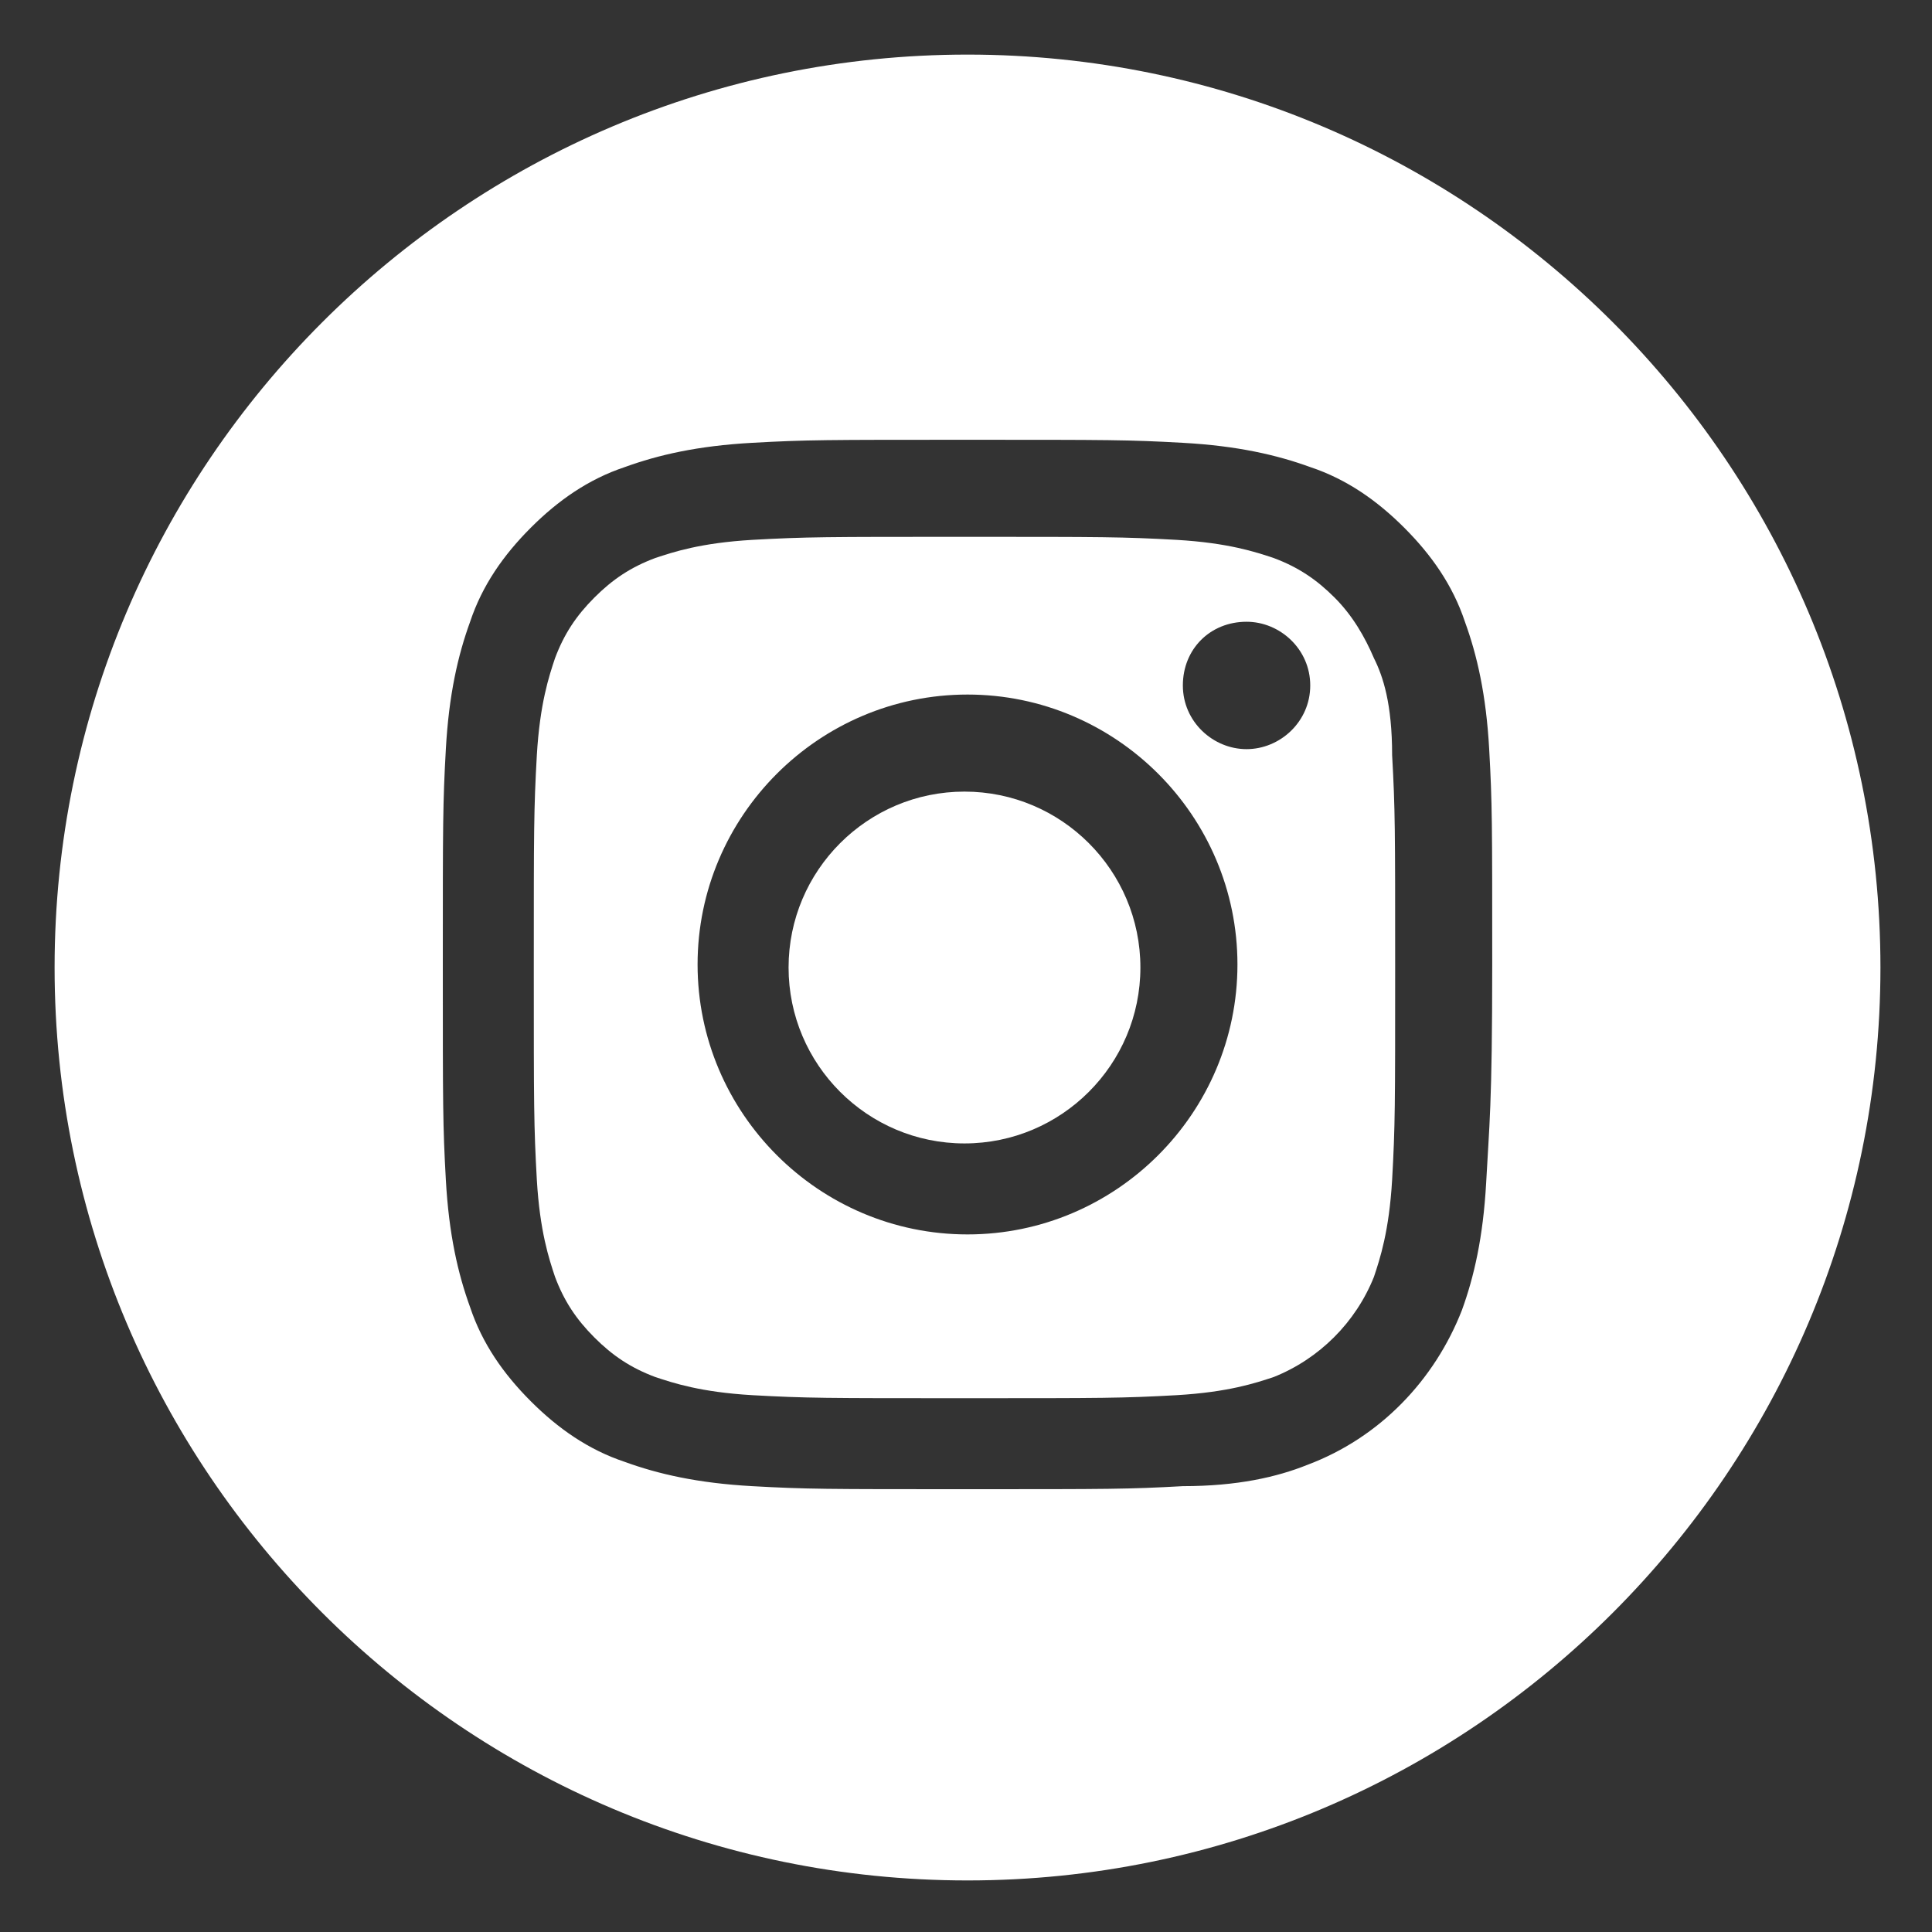
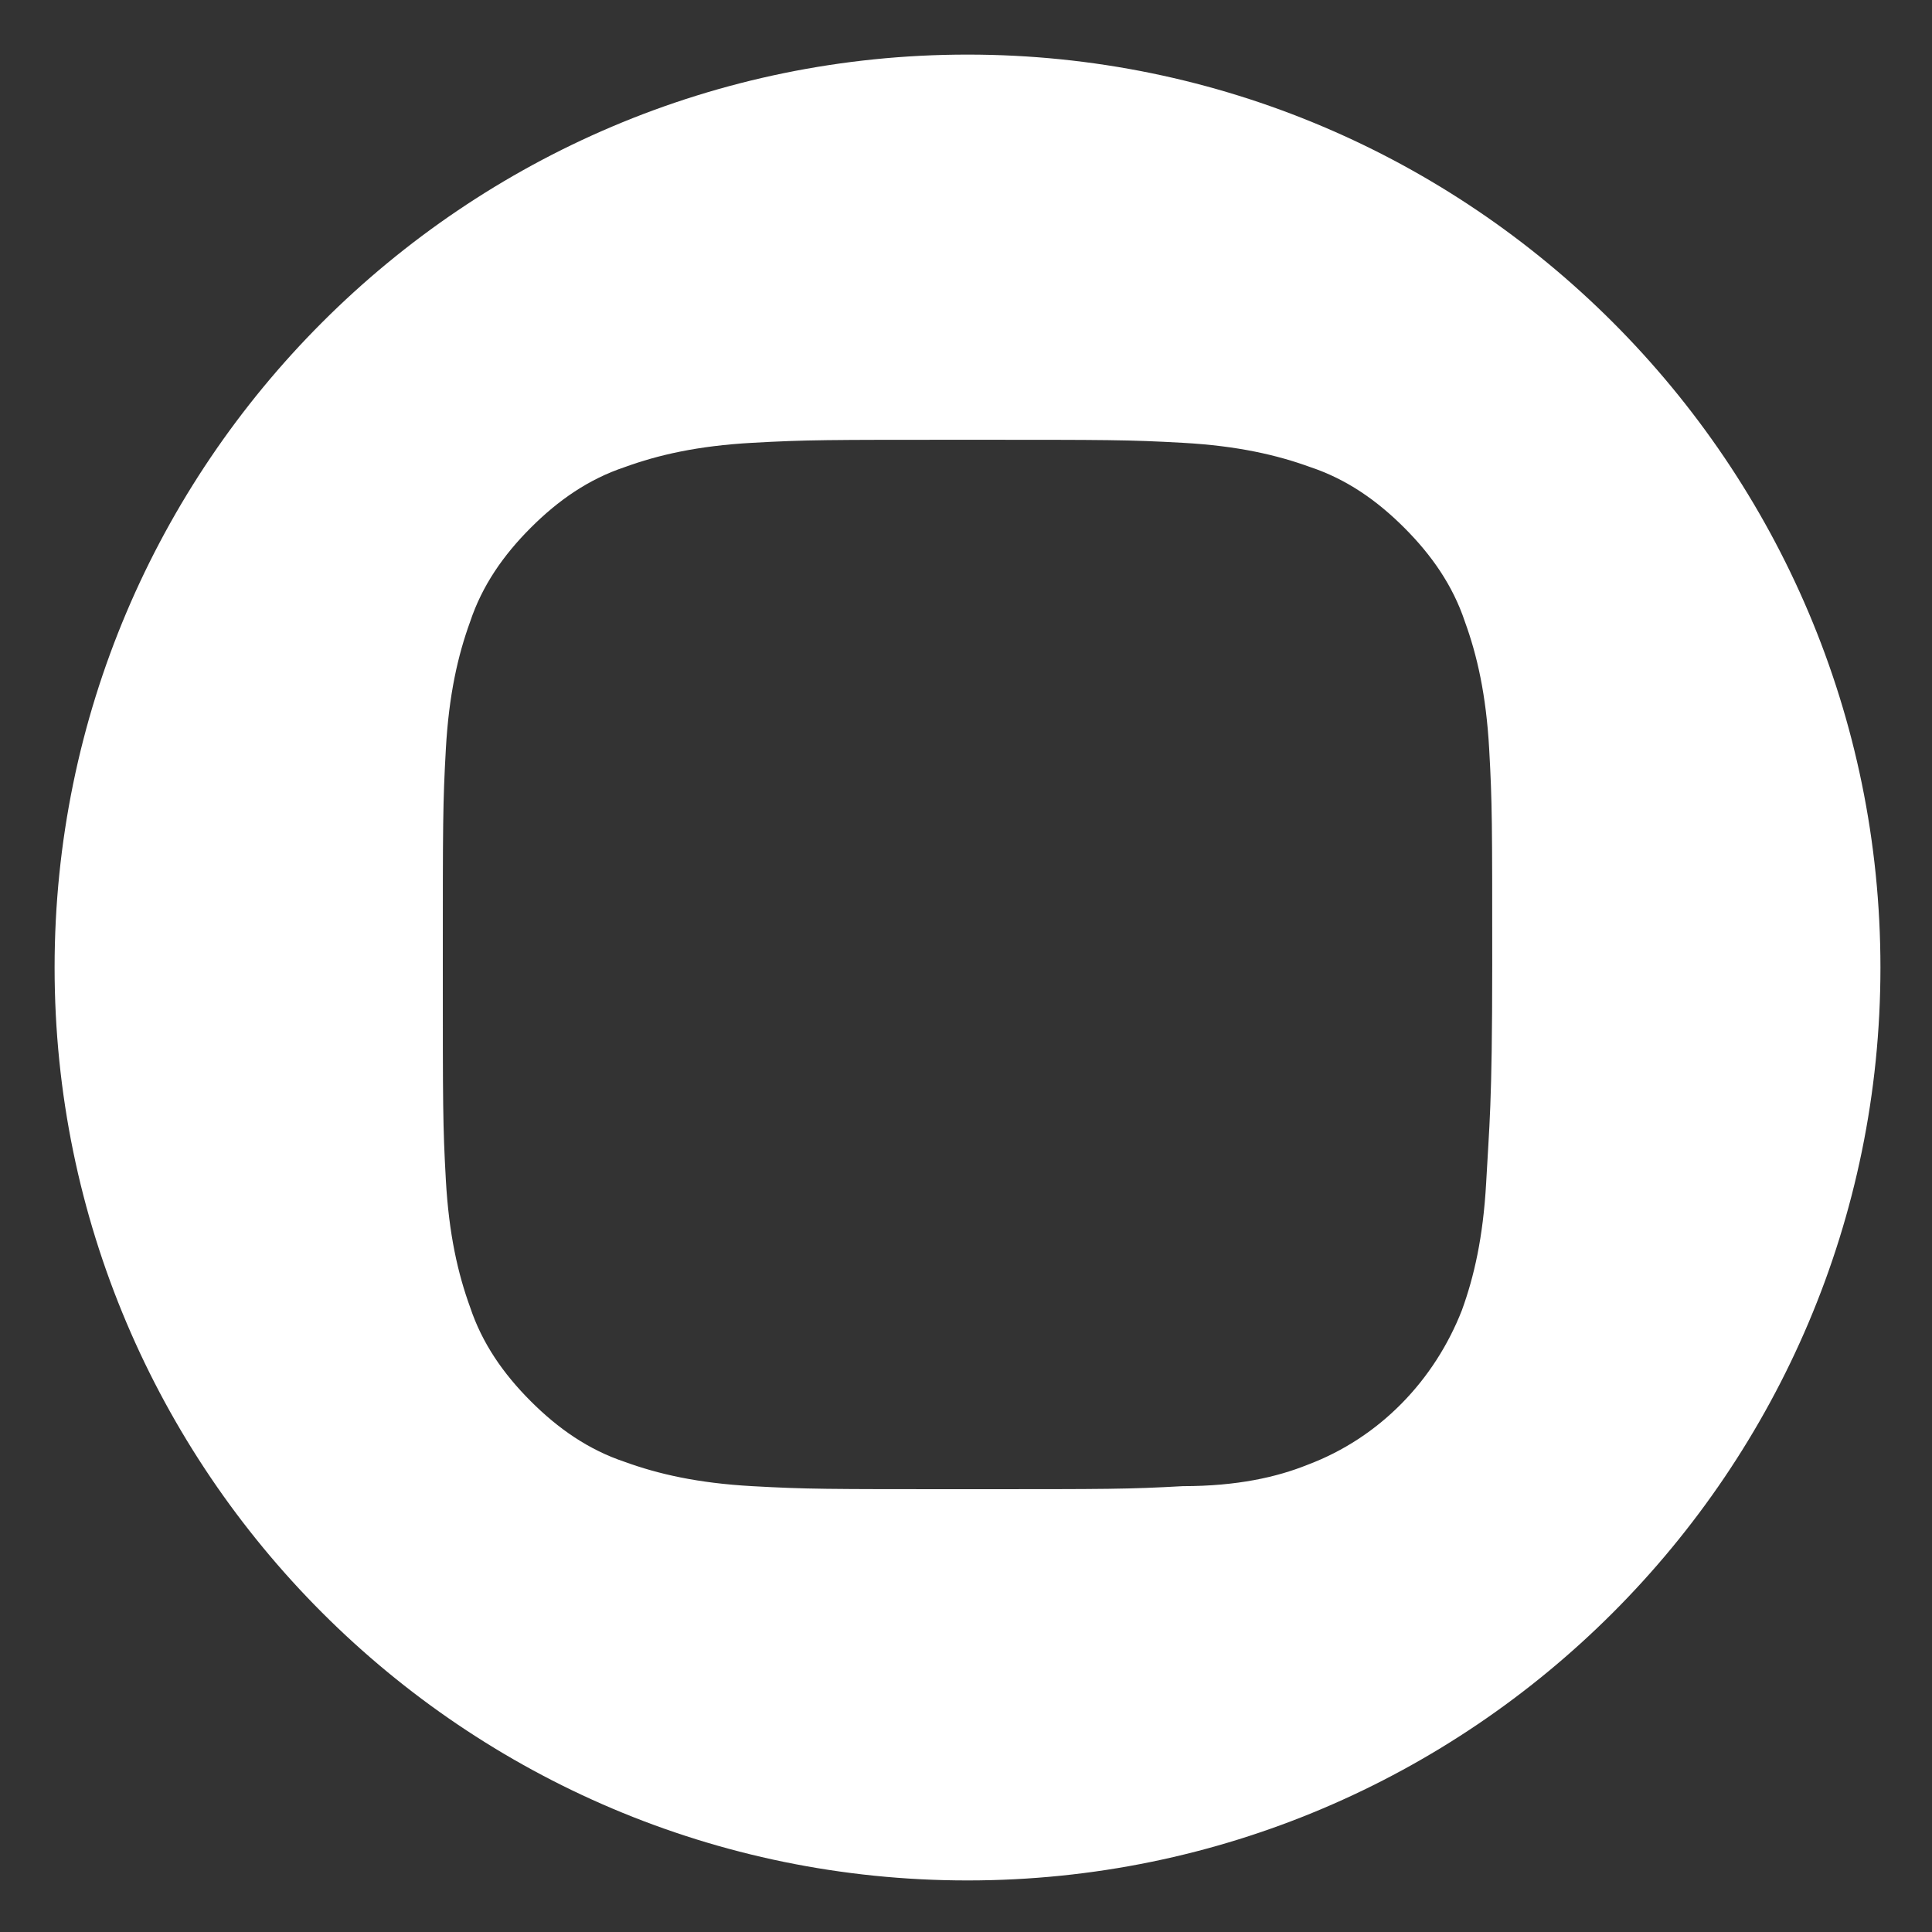
<svg xmlns="http://www.w3.org/2000/svg" version="1.1" id="Capa_1" x="0px" y="0px" viewBox="0 0 63.7 63.7" style="enable-background:new 0 0 63.7 63.7;" xml:space="preserve">
  <rect x="0" y="0" width="63.7" height="63.7" fill="#333333" stroke="none" />
  <style type="text/css">
	.st0{fill:#FFFFFF;}
</style>
  <g>
-     <path class="st0" d="M37.6,31.9c0,3.2-2.6,5.8-5.8,5.8s-5.8-2.6-5.8-5.8s2.6-5.8,5.8-5.8S37.6,28.7,37.6,31.9z" />
-     <path class="st0" d="M45.3,21.7c-0.3-0.7-0.7-1.4-1.3-2c-0.6-0.6-1.2-1-2-1.3c-0.6-0.2-1.5-0.5-3.2-0.6c-1.8-0.1-2.4-0.1-7-0.1   c-4.6,0-5.2,0-7,0.1c-1.7,0.1-2.6,0.4-3.2,0.6c-0.8,0.3-1.4,0.7-2,1.3c-0.6,0.6-1,1.2-1.3,2c-0.2,0.6-0.5,1.5-0.6,3.2   c-0.1,1.8-0.1,2.4-0.1,7c0,4.6,0,5.2,0.1,7c0.1,1.7,0.4,2.6,0.6,3.2c0.3,0.8,0.7,1.4,1.3,2c0.6,0.6,1.2,1,2,1.3   c0.6,0.2,1.5,0.5,3.2,0.6c1.8,0.1,2.4,0.1,7,0.1c4.6,0,5.2,0,7-0.1c1.7-0.1,2.6-0.4,3.2-0.6c1.5-0.6,2.7-1.8,3.3-3.3   c0.2-0.6,0.5-1.5,0.6-3.2c0.1-1.8,0.1-2.4,0.1-7c0-4.6,0-5.2-0.1-7C45.9,23.2,45.6,22.3,45.3,21.7z M31.9,40.7   c-4.9,0-8.9-4-8.9-8.9s4-8.9,8.9-8.9c4.9,0,8.9,4,8.9,8.9S36.8,40.7,31.9,40.7z M41.1,24.7c-1.1,0-2.1-0.9-2.1-2.1s0.9-2.1,2.1-2.1   c1.1,0,2.1,0.9,2.1,2.1C43.2,23.8,42.2,24.7,41.1,24.7z" />
    <path class="st0" d="M31.9,1.8C15.3,1.8,1.8,15.3,1.8,31.9s13.5,30.1,30.1,30.1s30.1-13.5,30.1-30.1S48.5,1.8,31.9,1.8z M49,39   c-0.1,1.8-0.4,3.1-0.8,4.2c-0.9,2.3-2.7,4.2-5.1,5.1C42.1,48.7,40.8,49,39,49c-1.8,0.1-2.4,0.1-7.1,0.1c-4.7,0-5.3,0-7.1-0.1   c-1.8-0.1-3.1-0.4-4.2-0.8c-1.2-0.4-2.2-1.1-3.1-2c-0.9-0.9-1.6-1.9-2-3.1c-0.4-1.1-0.7-2.4-0.8-4.2c-0.1-1.8-0.1-2.4-0.1-7.1   s0-5.3,0.1-7.1c0.1-1.8,0.4-3.1,0.8-4.2c0.4-1.2,1.1-2.2,2-3.1c0.9-0.9,1.9-1.6,3.1-2c1.1-0.4,2.4-0.7,4.2-0.8   c1.8-0.1,2.4-0.1,7.1-0.1s5.3,0,7.1,0.1c1.8,0.1,3.1,0.4,4.2,0.8c1.2,0.4,2.2,1.1,3.1,2c0.9,0.9,1.6,1.9,2,3.1   c0.4,1.1,0.7,2.4,0.8,4.2c0.1,1.8,0.1,2.4,0.1,7.1S49.1,37.1,49,39z" />
  </g>
</svg>